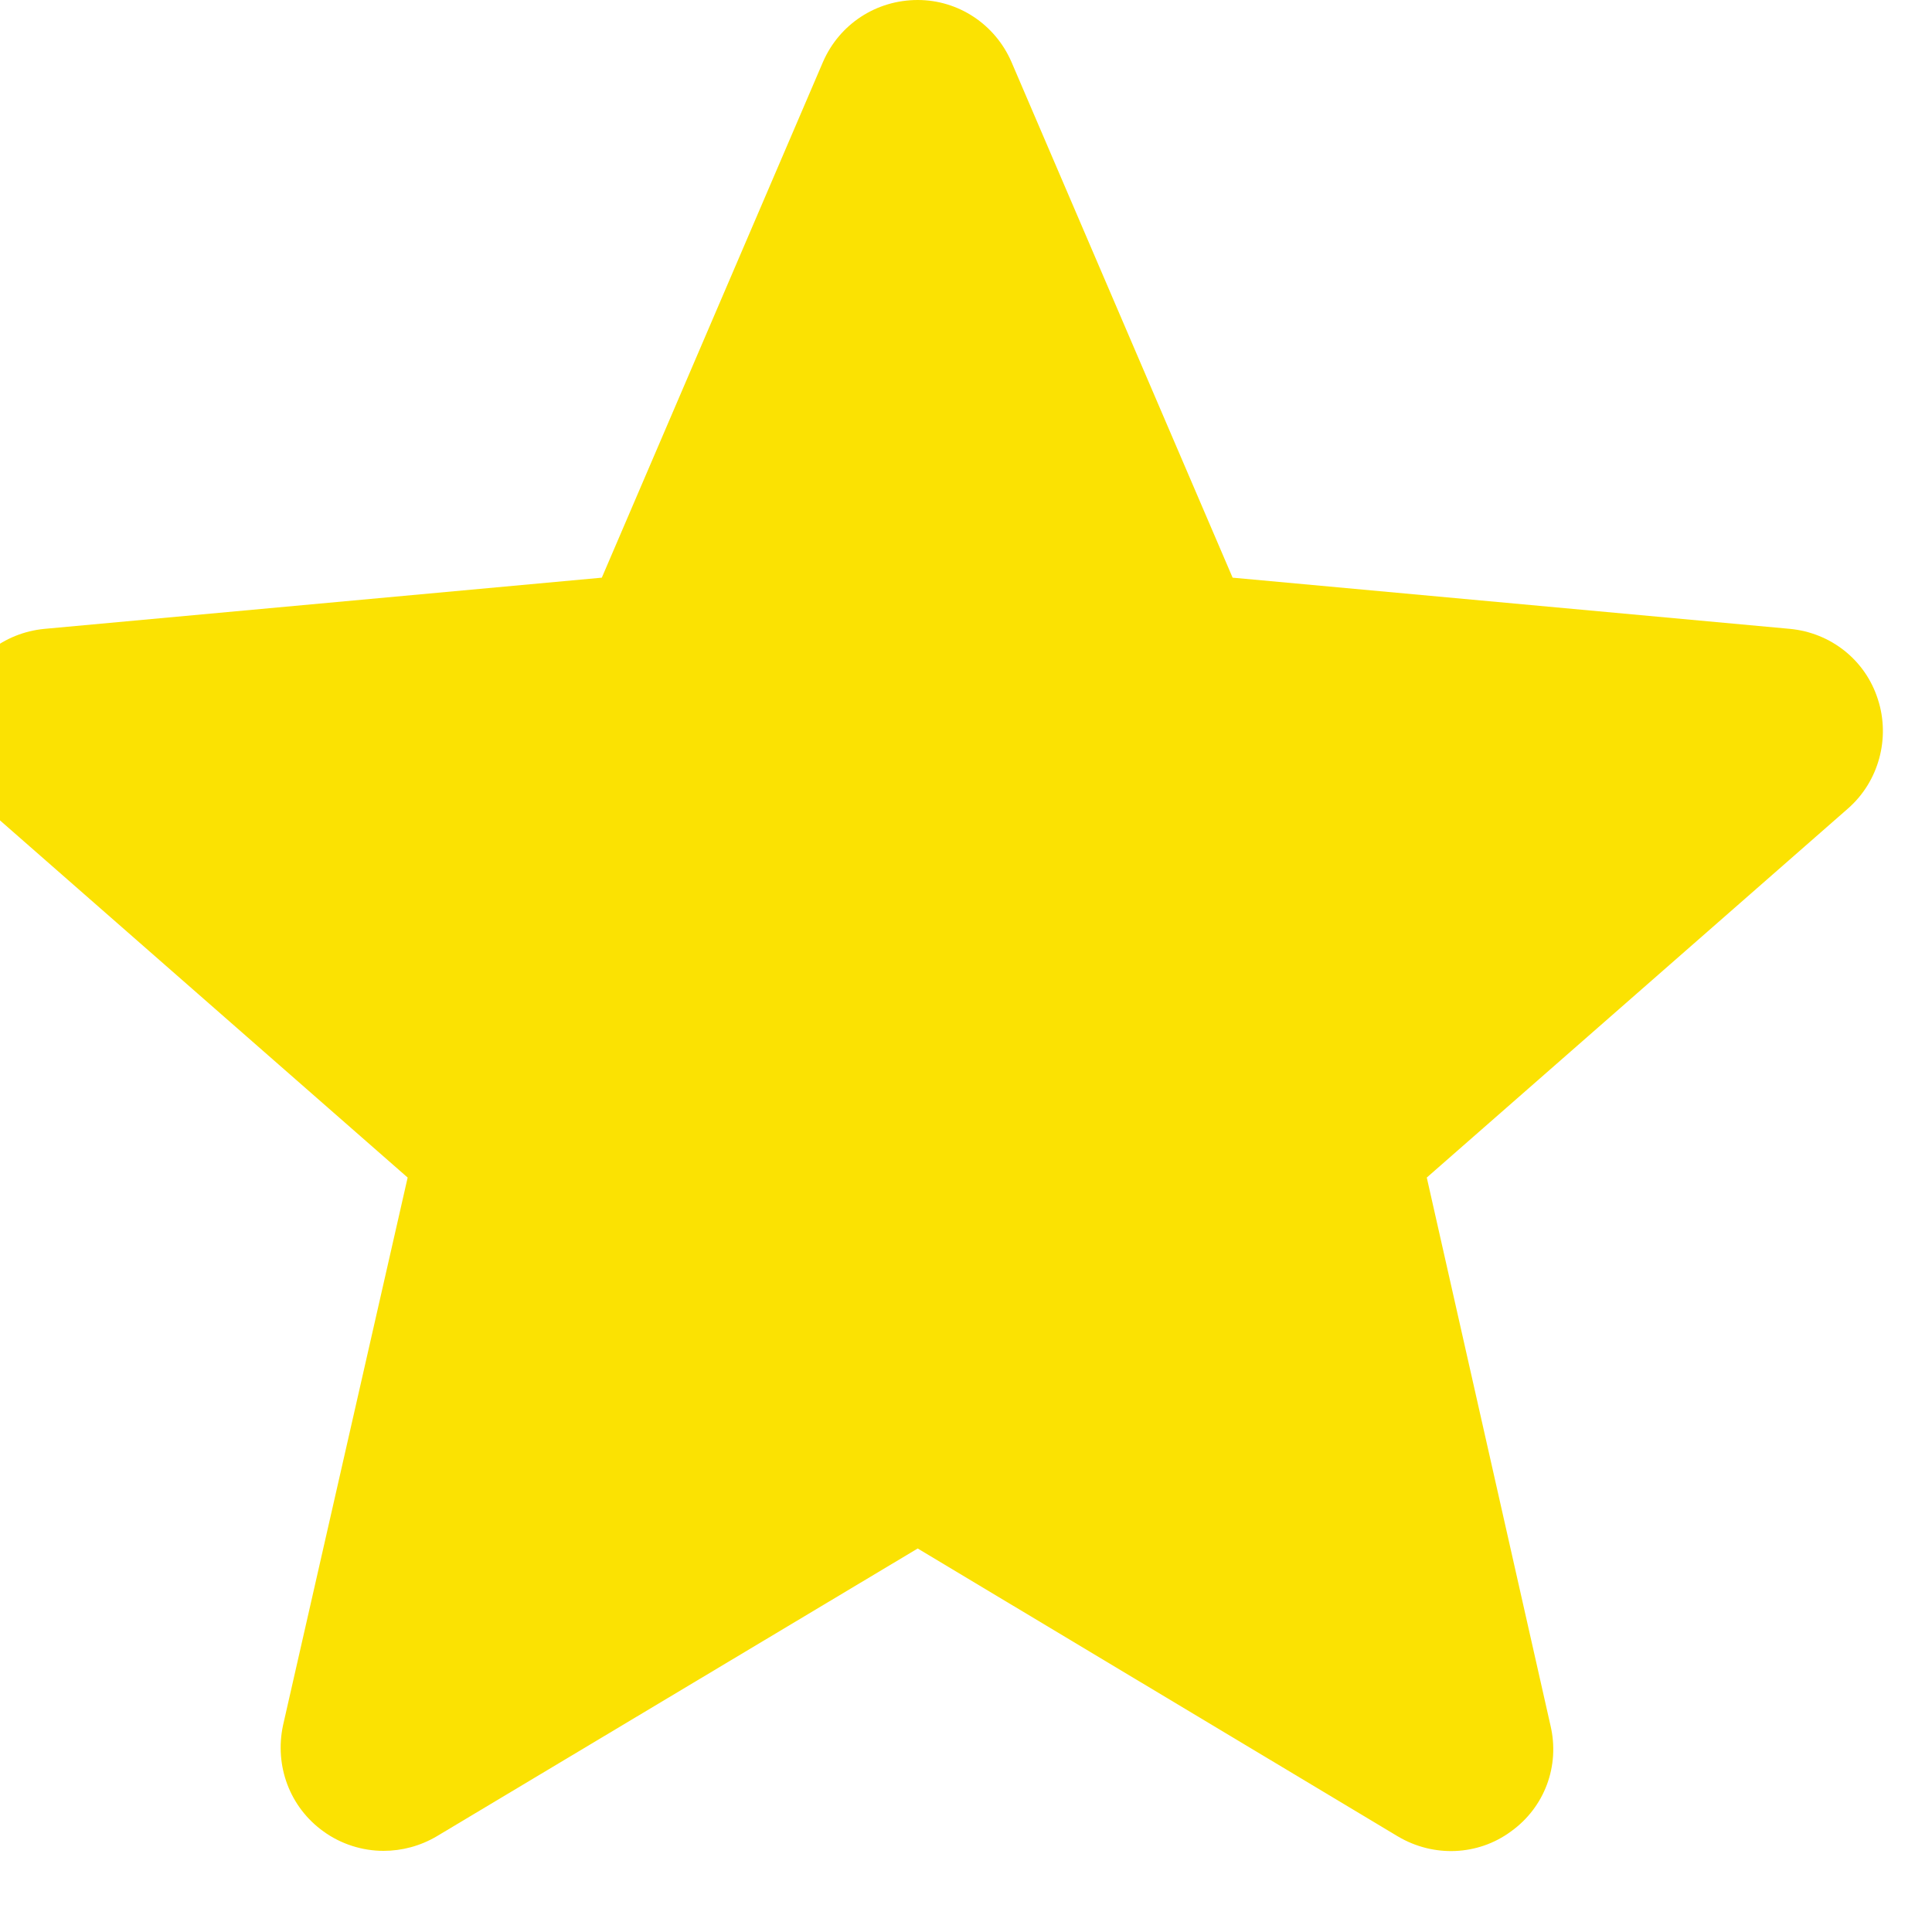
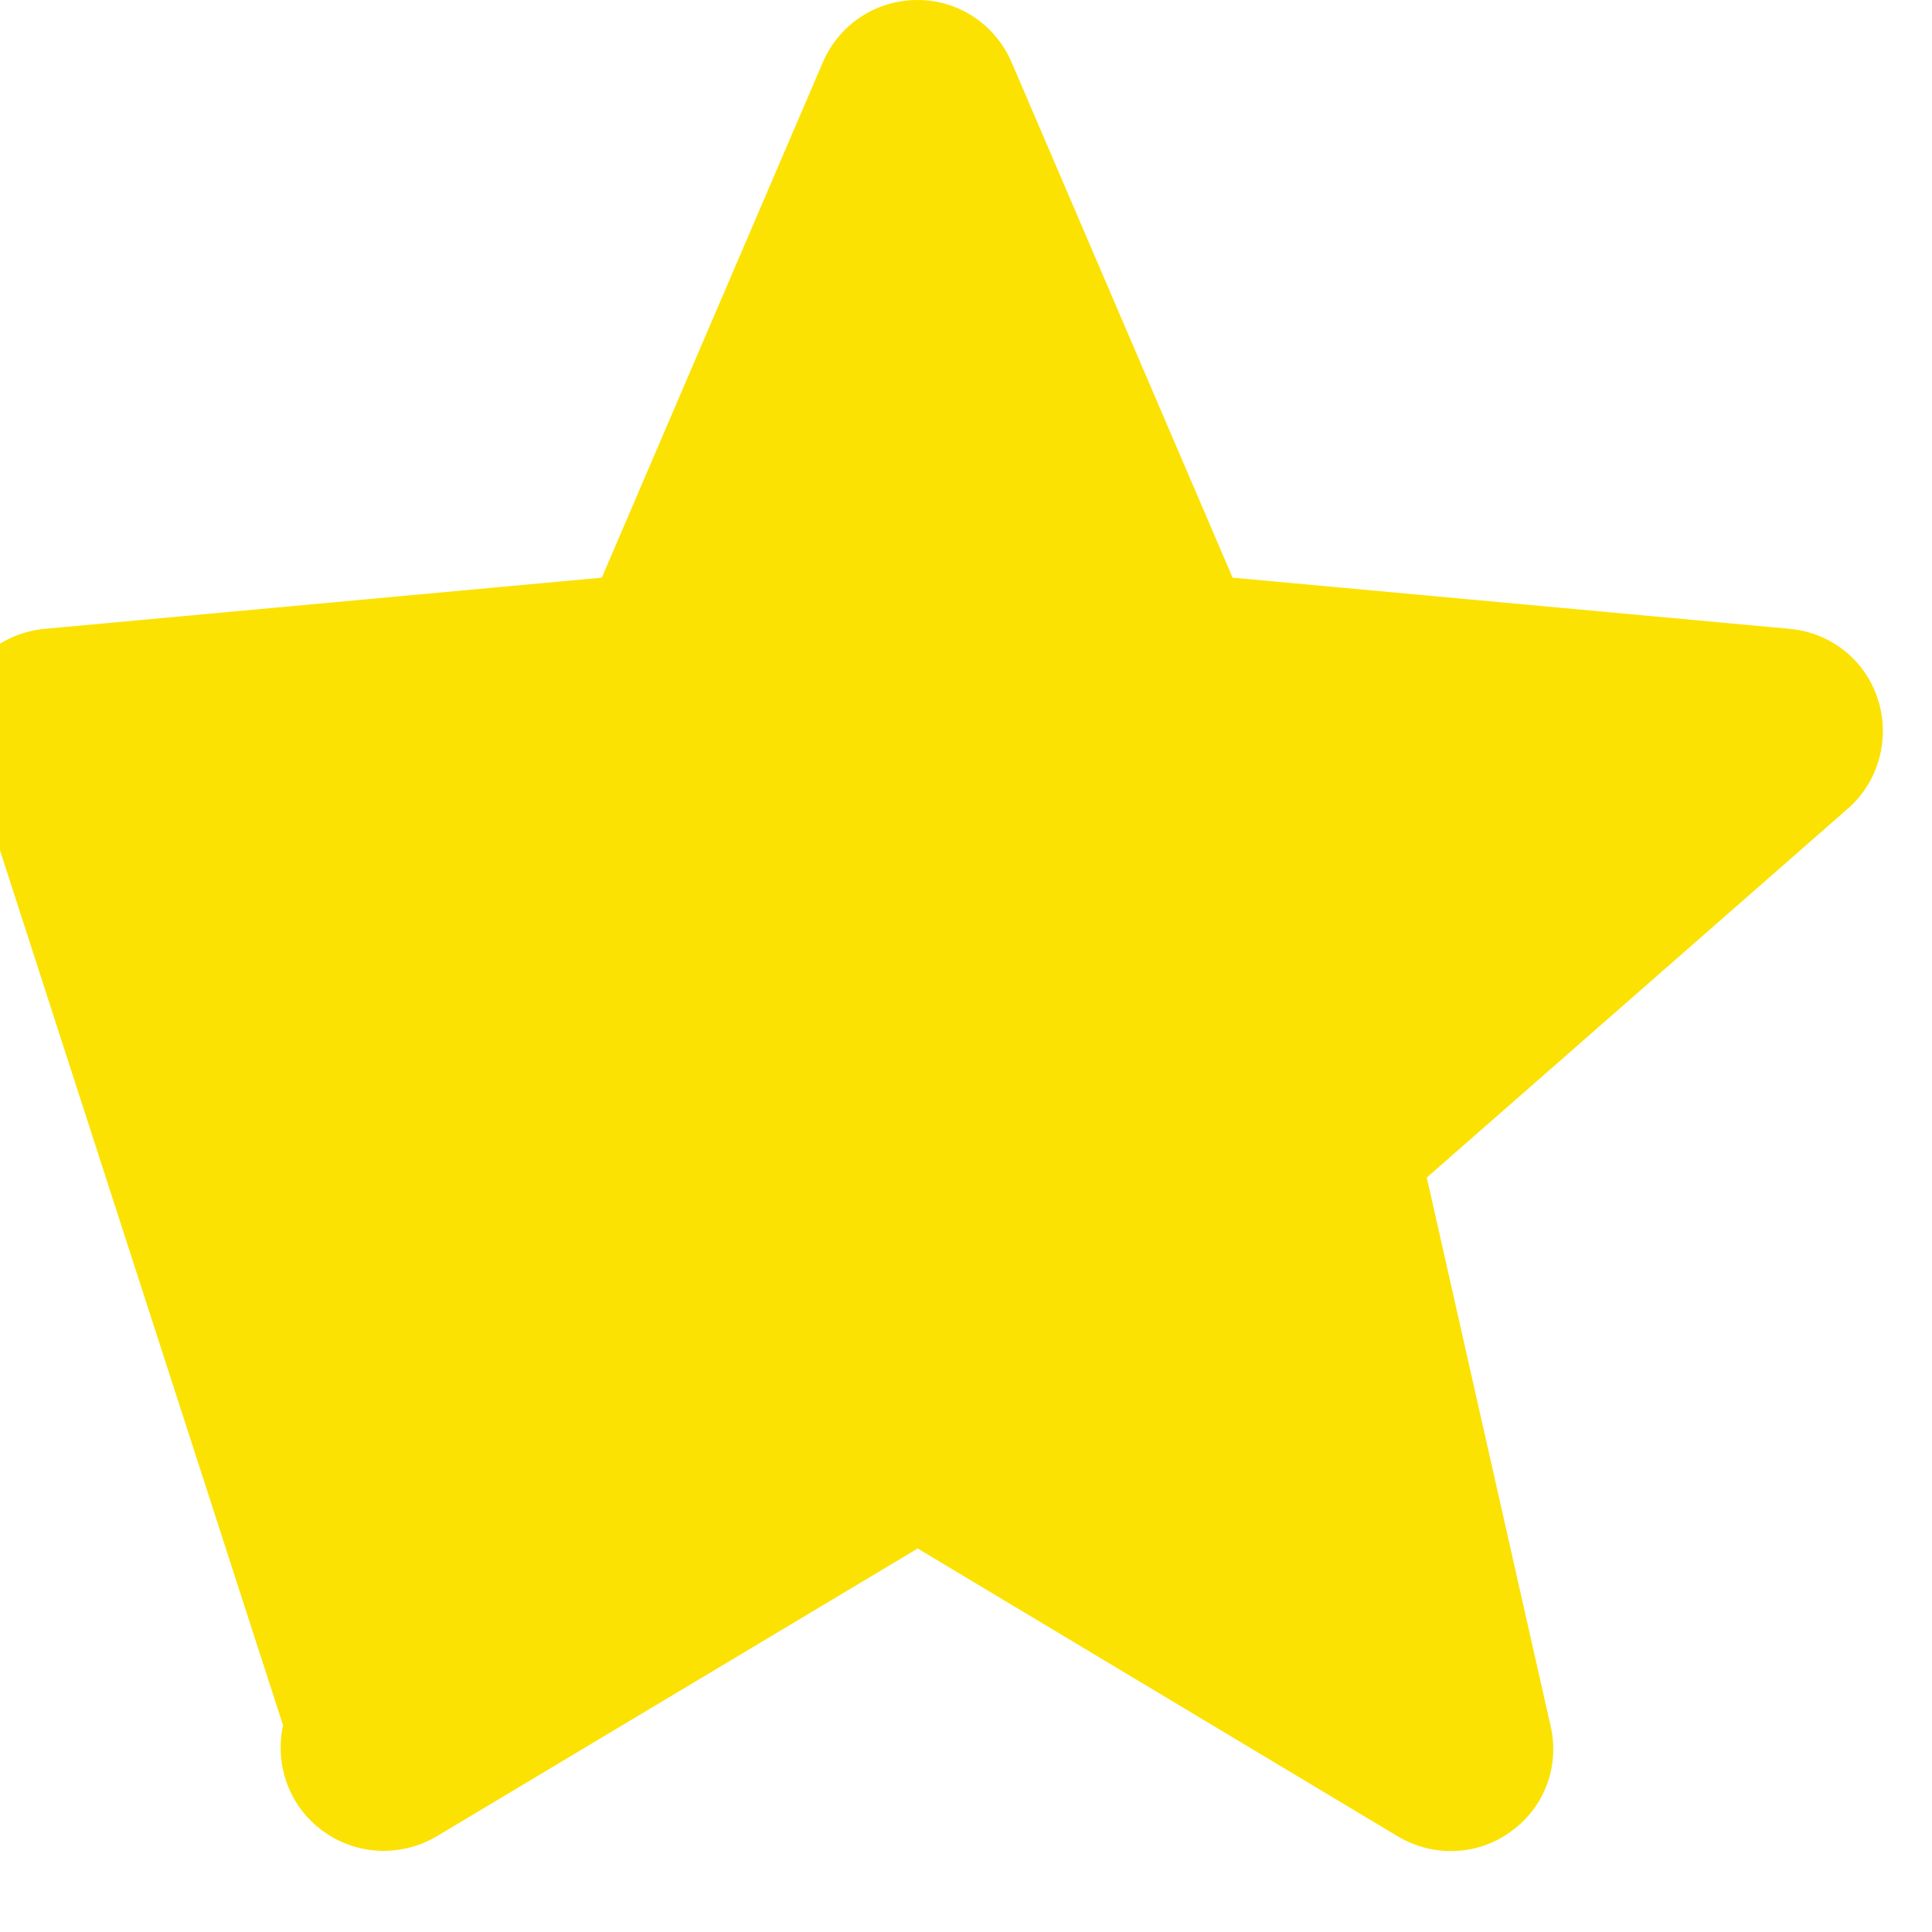
<svg xmlns="http://www.w3.org/2000/svg" width="20" height="20" viewBox="0 0 20 20" fill="none">
  <desc>
			Created with Pixso.
	</desc>
  <defs />
-   <path id="Vector" d="M19.44 7.24C19.31 6.83 18.95 6.55 18.53 6.51L12.76 5.98L10.47 0.64C10.3 0.25 9.92 0 9.5 0C9.07 0 8.69 0.25 8.52 0.64L6.23 5.98L0.46 6.51C0.04 6.55 -0.32 6.83 -0.45 7.24C-0.58 7.64 -0.46 8.09 -0.14 8.37L4.22 12.19L2.93 17.86C2.84 18.28 3 18.71 3.35 18.96C3.53 19.09 3.75 19.16 3.97 19.16C4.16 19.16 4.35 19.11 4.52 19.01L9.5 16.03L14.47 19.01C14.84 19.23 15.3 19.21 15.64 18.96C15.99 18.71 16.15 18.28 16.05 17.86L14.77 12.19L19.13 8.37C19.45 8.09 19.57 7.64 19.44 7.24Z" fill="#FBE202" fill-opacity="1" fill-rule="nonzero" />
+   <path id="Vector" d="M19.44 7.24C19.31 6.83 18.95 6.55 18.53 6.51L12.76 5.98L10.47 0.64C10.3 0.25 9.92 0 9.5 0C9.07 0 8.69 0.25 8.52 0.64L6.23 5.98L0.46 6.51C0.04 6.55 -0.32 6.83 -0.45 7.24C-0.58 7.64 -0.46 8.09 -0.14 8.37L2.93 17.86C2.84 18.28 3 18.71 3.35 18.96C3.53 19.09 3.75 19.16 3.97 19.16C4.16 19.16 4.35 19.11 4.52 19.01L9.5 16.03L14.47 19.01C14.84 19.23 15.3 19.21 15.64 18.96C15.99 18.71 16.15 18.28 16.05 17.86L14.77 12.19L19.13 8.37C19.45 8.09 19.57 7.64 19.44 7.24Z" fill="#FBE202" fill-opacity="1" fill-rule="nonzero" />
</svg>